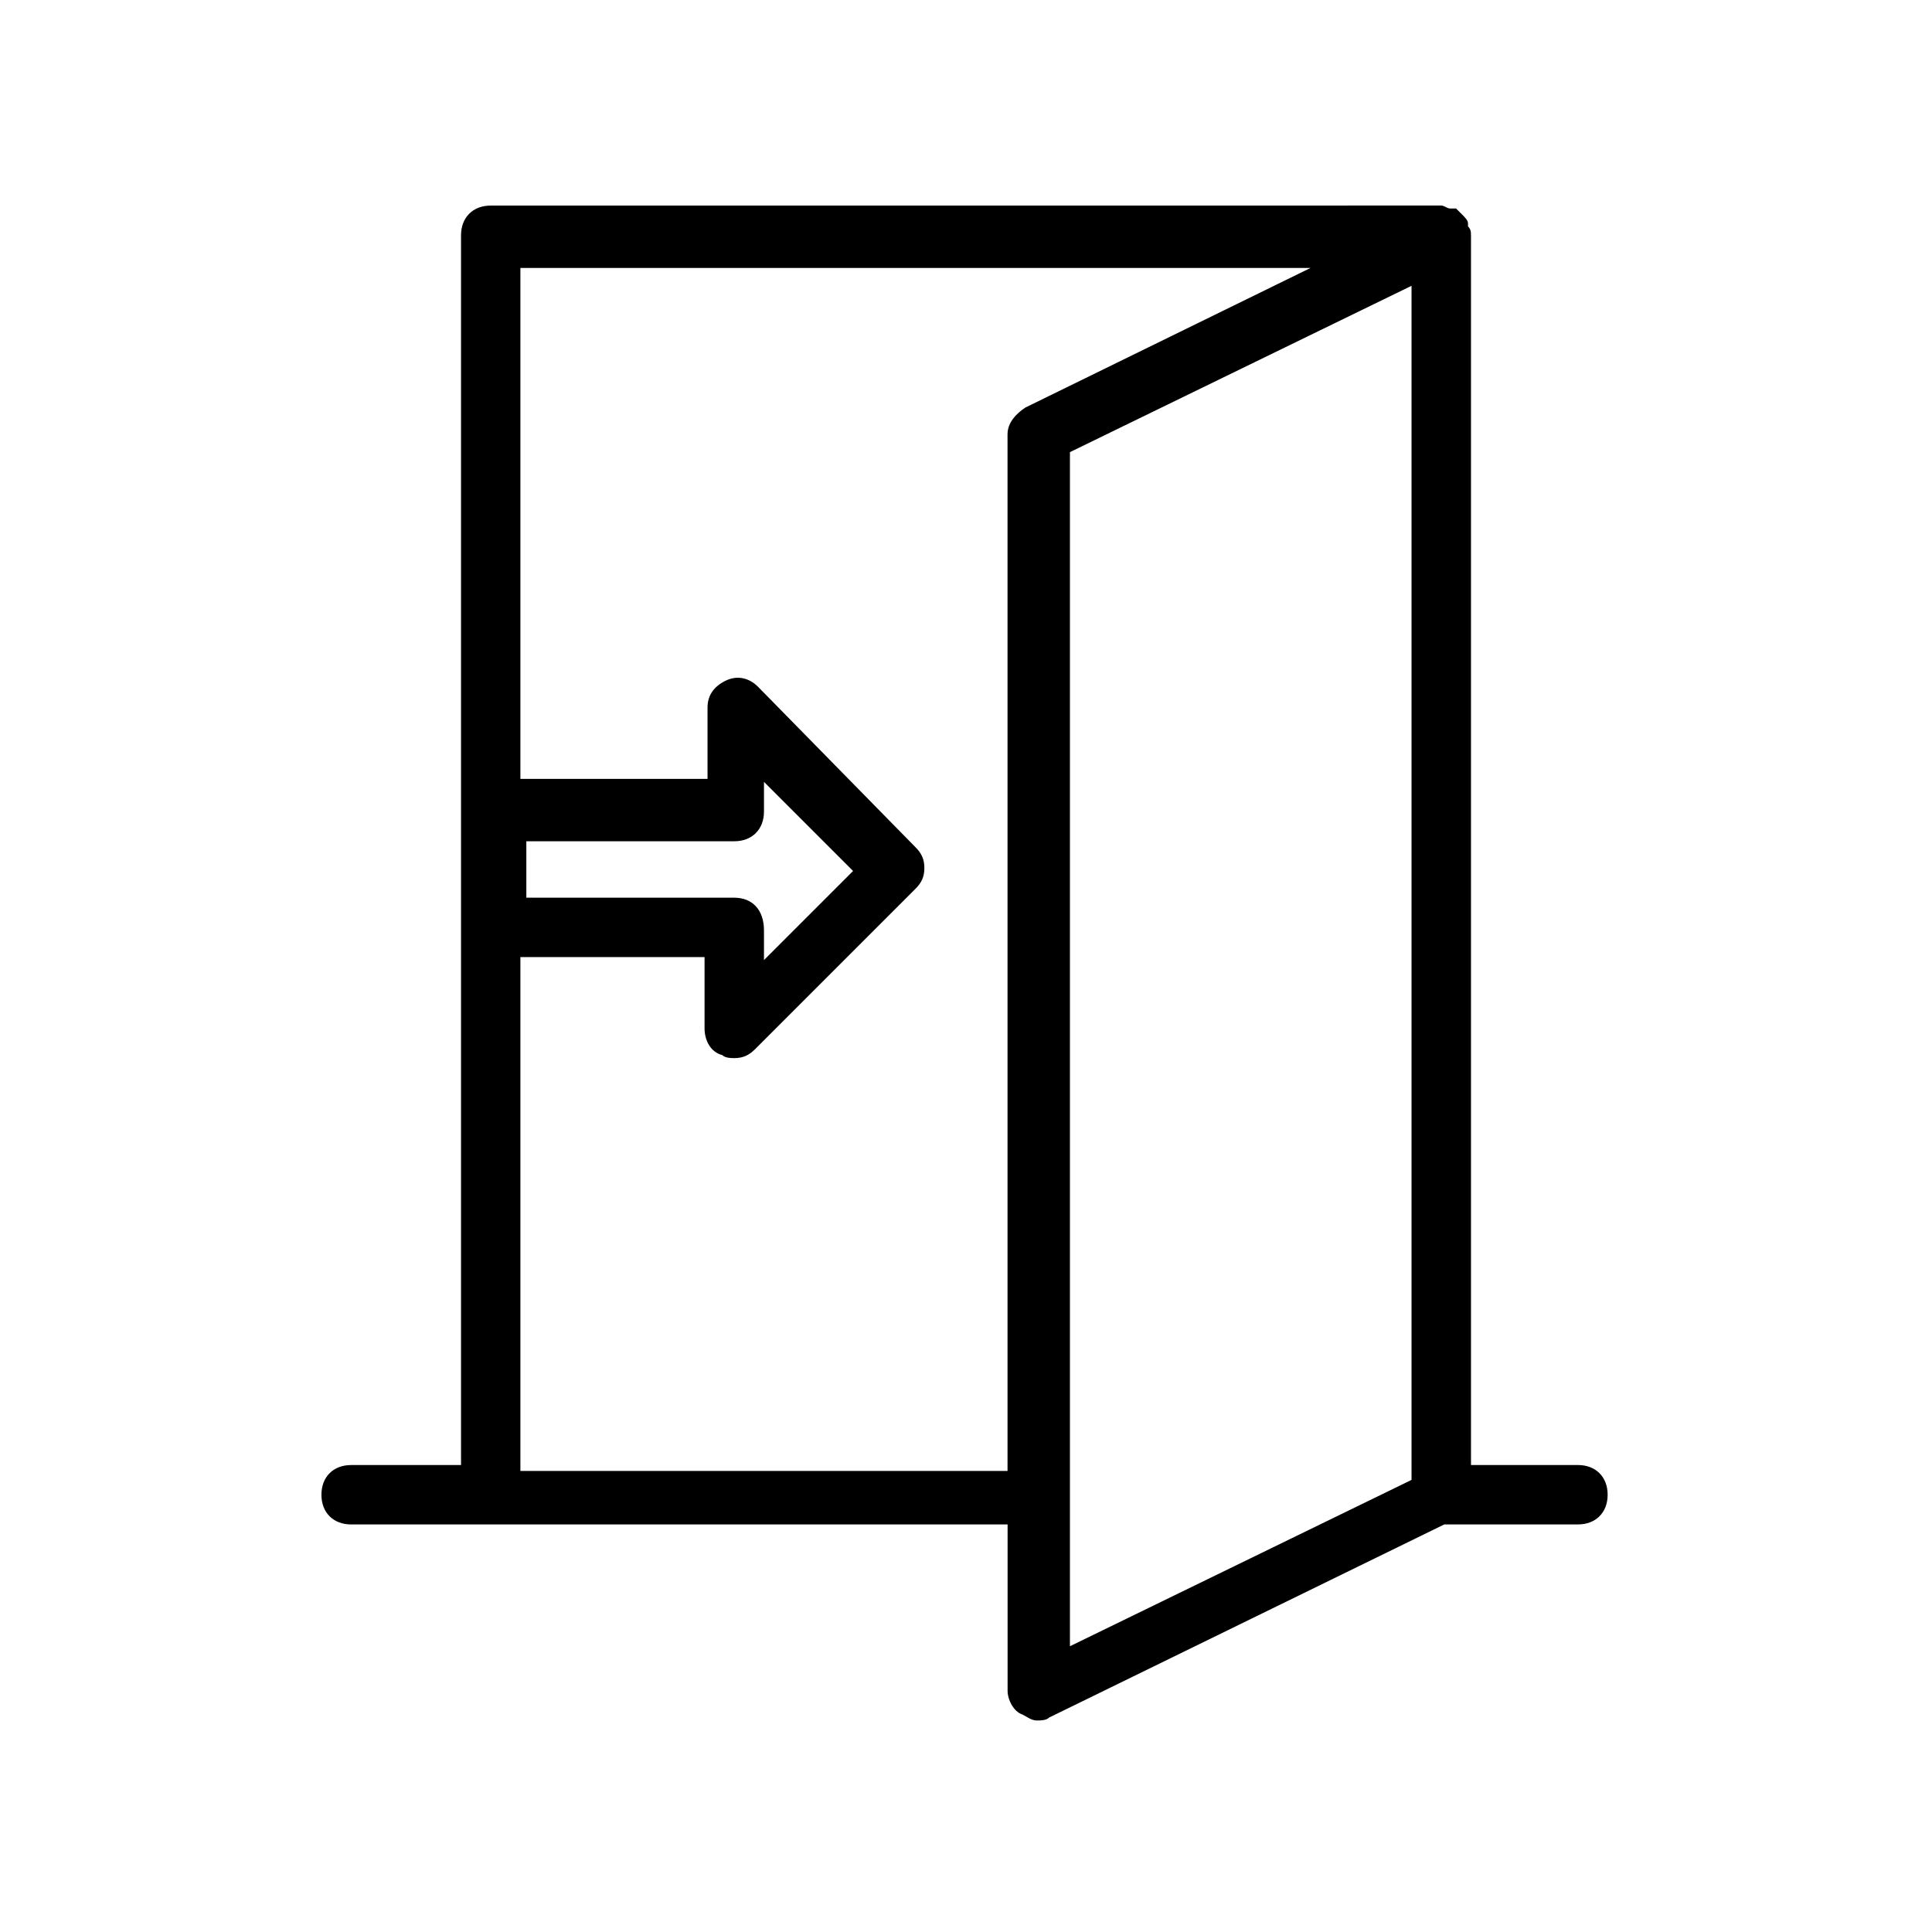
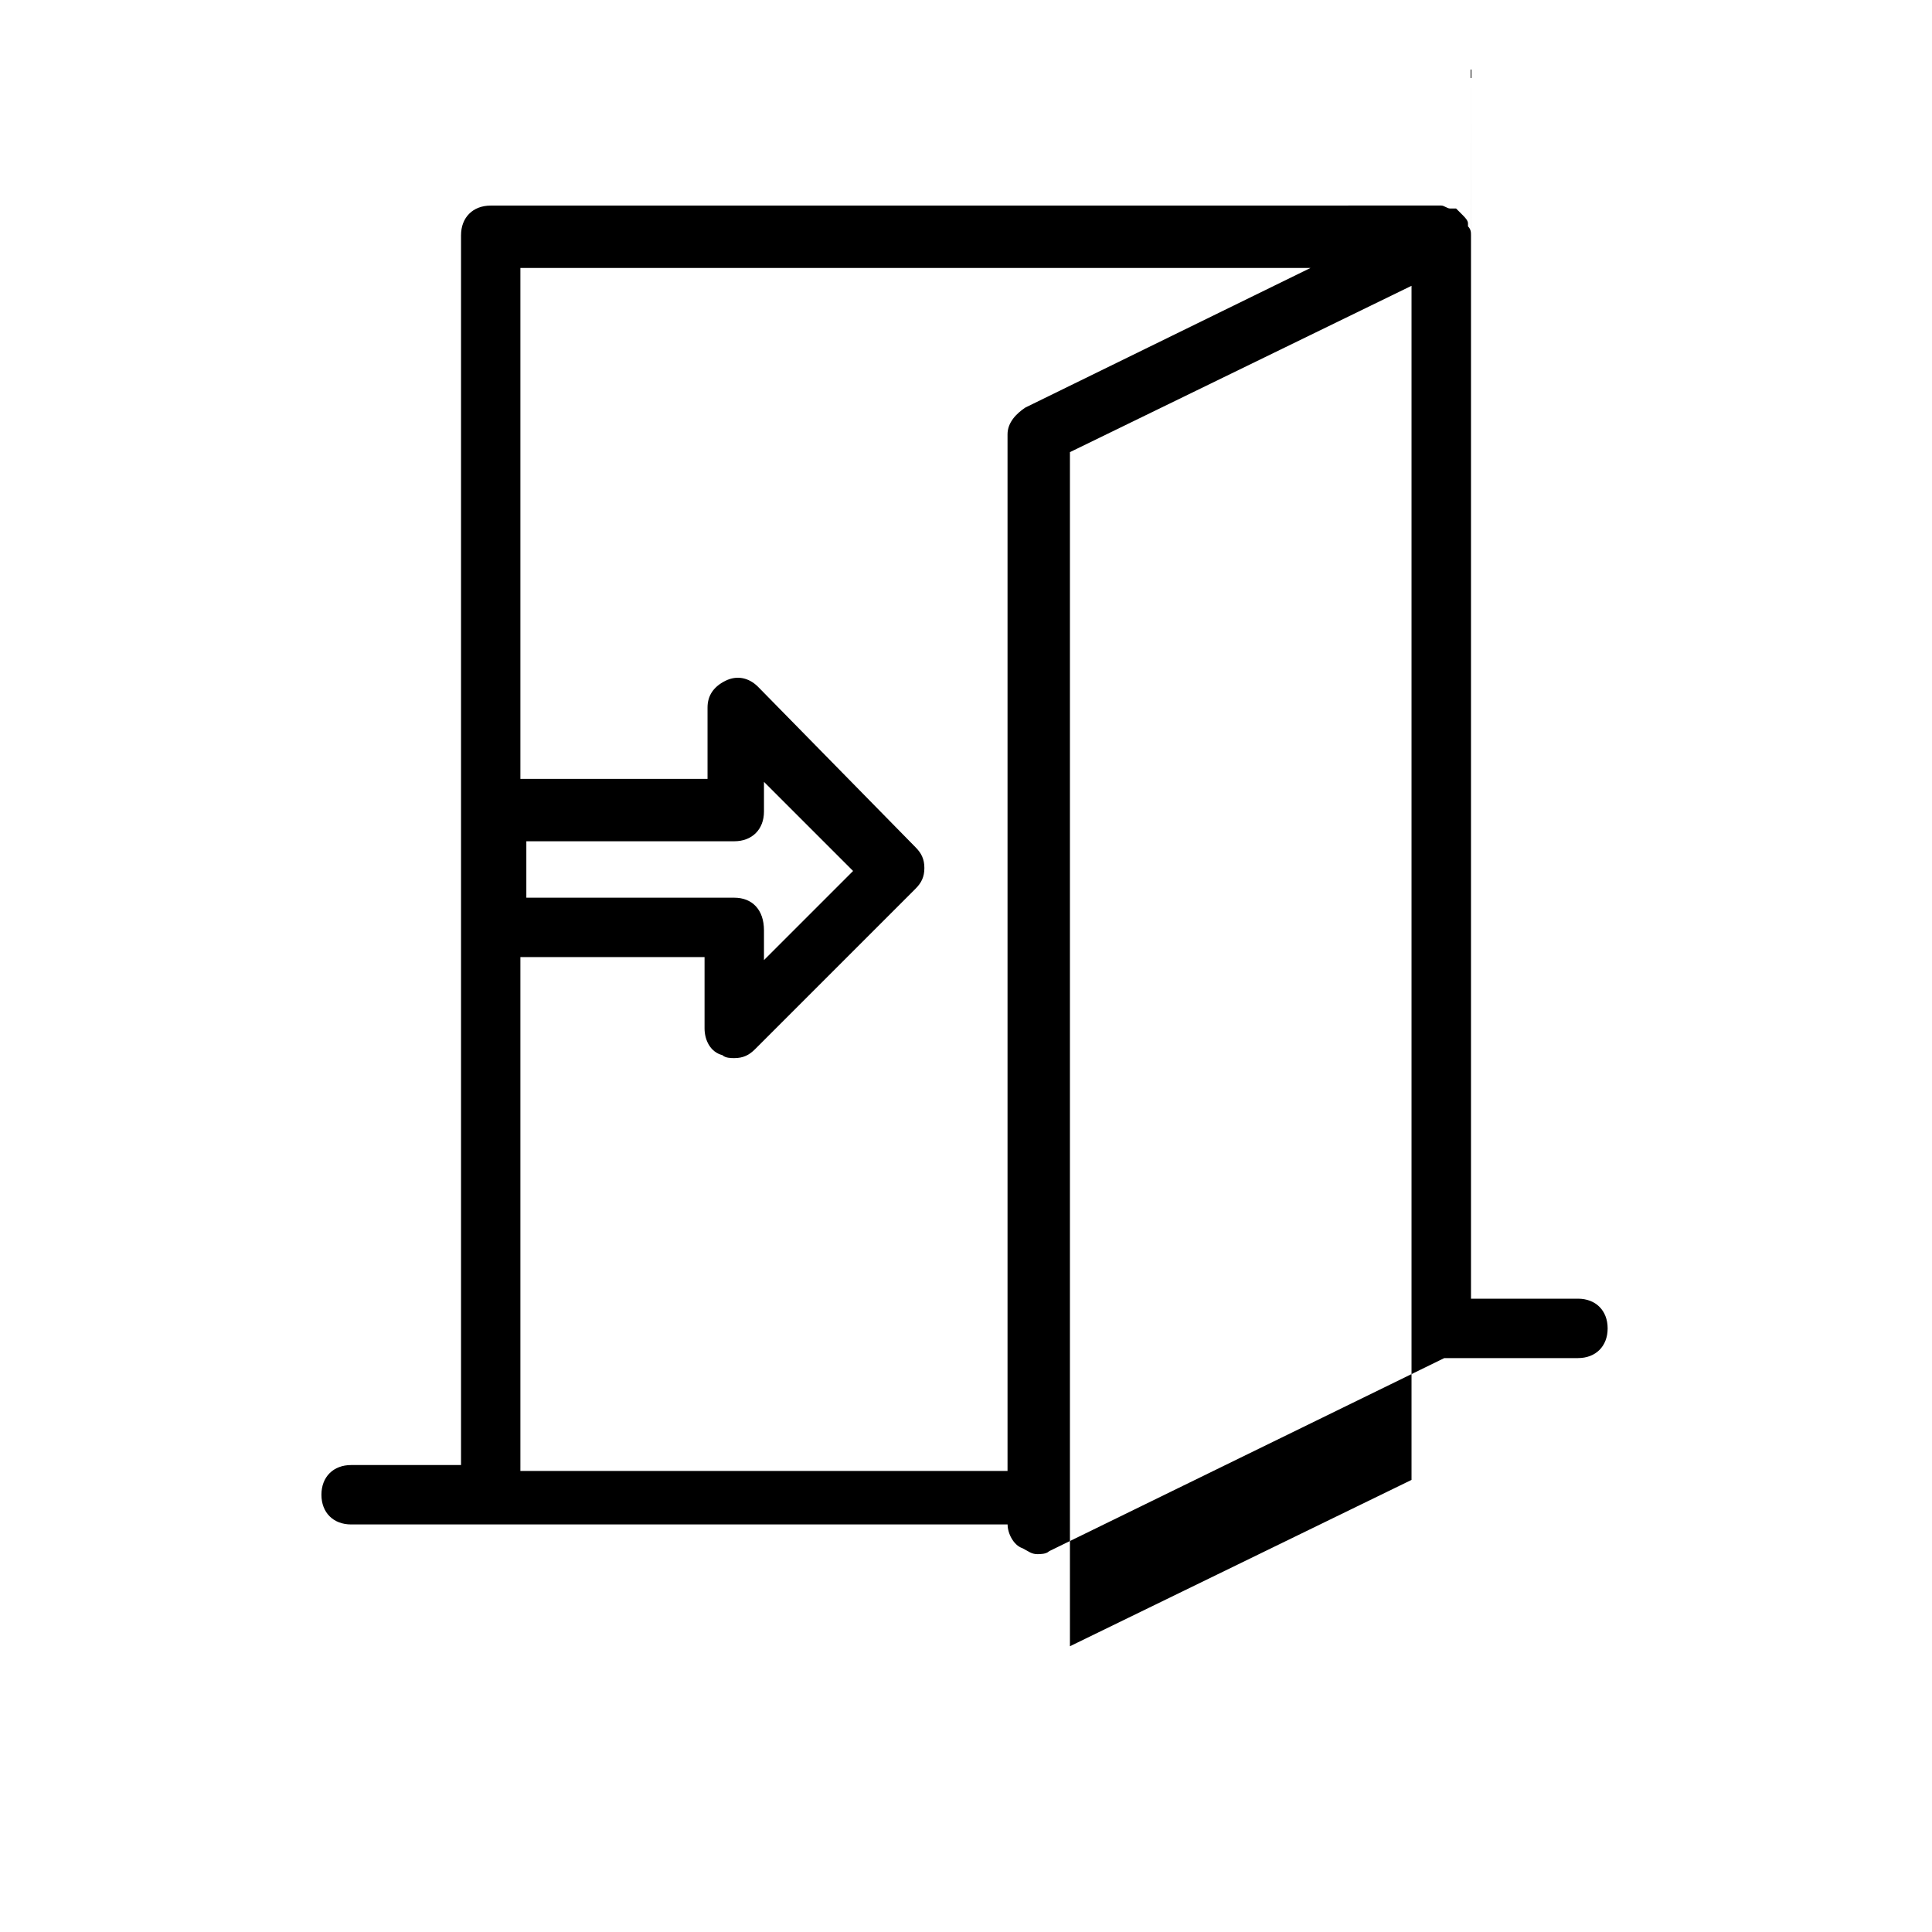
<svg xmlns="http://www.w3.org/2000/svg" fill="#000000" width="800px" height="800px" version="1.1" viewBox="144 144 512 512">
-   <path d="m533.82 206.35c0-0.789 0-1.574-0.789-2.363v-0.789c0-0.789-0.789-1.574-1.574-2.363l-1.578-1.578h-0.789-0.789c-0.789 0-1.574-0.789-2.363-0.789l-251.89 0.012c-4.723 0-7.871 3.148-7.871 7.871v325.9h-29.125c-4.723 0-7.871 3.148-7.871 7.871s3.148 7.871 7.871 7.871h173.97v44.082c0 2.363 1.574 5.512 3.938 6.297 1.574 0.789 2.363 1.574 3.938 1.574 0.789 0 2.363 0 3.148-0.789l104.7-51.168h35.426c4.723 0 7.871-3.148 7.871-7.871 0-4.723-3.148-7.871-7.871-7.871l-28.344 0.004v-325.9 0zm-251.91 326.69v-135.4h48.805v18.895c0 3.148 1.574 6.297 4.723 7.086 0.789 0.789 2.363 0.789 3.148 0.789 2.363 0 3.938-0.789 5.512-2.363l42.508-42.508c1.574-1.574 2.363-3.148 2.363-5.512 0-2.363-0.789-3.938-2.363-5.512l-41.719-42.512c-2.363-2.363-5.512-3.148-8.66-1.574s-4.723 3.938-4.723 7.086v18.895h-49.594v-135.4h209.39l-75.57 36.996c-2.363 1.574-4.723 3.938-4.723 7.086v274.73h-129.1zm56.68-151.14h-55.105v-14.957h55.105c4.723 0 7.871-3.148 7.871-7.871v-7.871l23.617 23.617-23.617 23.617v-7.871c0-5.516-3.148-8.664-7.871-8.664zm179.48 154.29-90.527 44.082v-316.45l90.527-44.082z" />
+   <path d="m533.82 206.35c0-0.789 0-1.574-0.789-2.363v-0.789c0-0.789-0.789-1.574-1.574-2.363l-1.578-1.578h-0.789-0.789c-0.789 0-1.574-0.789-2.363-0.789l-251.89 0.012c-4.723 0-7.871 3.148-7.871 7.871v325.9h-29.125c-4.723 0-7.871 3.148-7.871 7.871s3.148 7.871 7.871 7.871h173.97c0 2.363 1.574 5.512 3.938 6.297 1.574 0.789 2.363 1.574 3.938 1.574 0.789 0 2.363 0 3.148-0.789l104.7-51.168h35.426c4.723 0 7.871-3.148 7.871-7.871 0-4.723-3.148-7.871-7.871-7.871l-28.344 0.004v-325.9 0zm-251.91 326.69v-135.4h48.805v18.895c0 3.148 1.574 6.297 4.723 7.086 0.789 0.789 2.363 0.789 3.148 0.789 2.363 0 3.938-0.789 5.512-2.363l42.508-42.508c1.574-1.574 2.363-3.148 2.363-5.512 0-2.363-0.789-3.938-2.363-5.512l-41.719-42.512c-2.363-2.363-5.512-3.148-8.66-1.574s-4.723 3.938-4.723 7.086v18.895h-49.594v-135.4h209.39l-75.57 36.996c-2.363 1.574-4.723 3.938-4.723 7.086v274.73h-129.1zm56.68-151.14h-55.105v-14.957h55.105c4.723 0 7.871-3.148 7.871-7.871v-7.871l23.617 23.617-23.617 23.617v-7.871c0-5.516-3.148-8.664-7.871-8.664zm179.48 154.29-90.527 44.082v-316.45l90.527-44.082z" />
</svg>